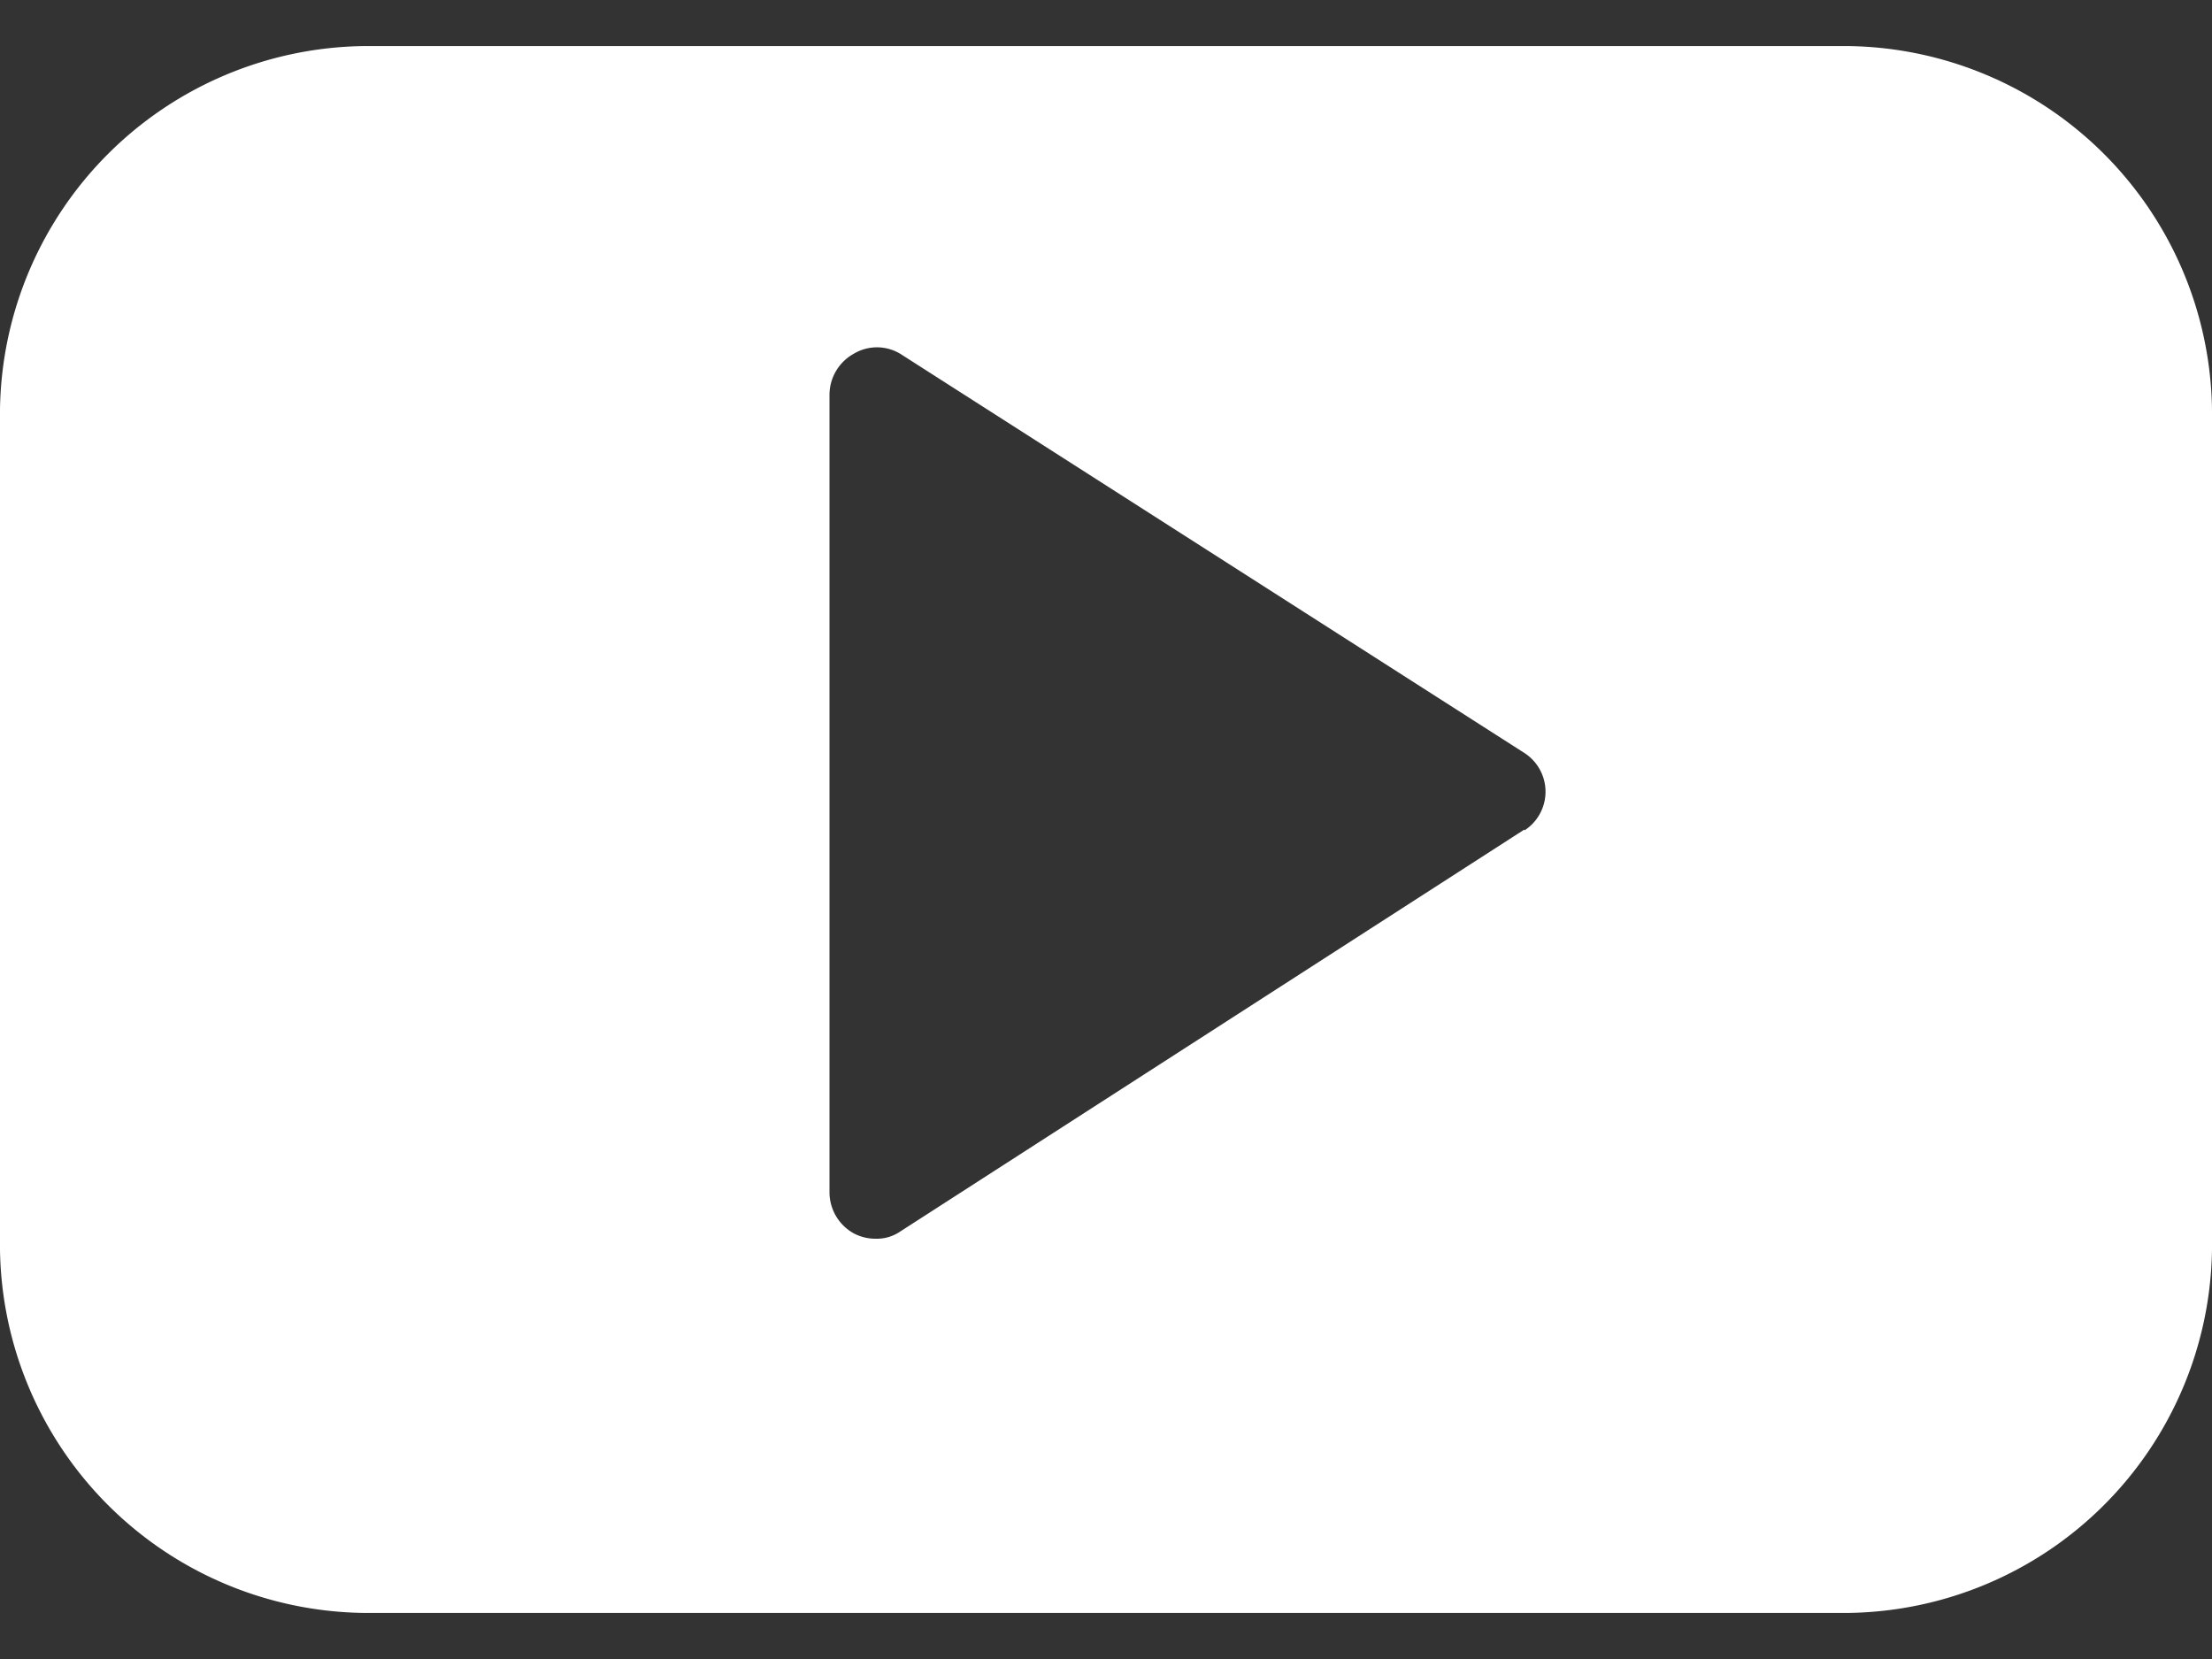
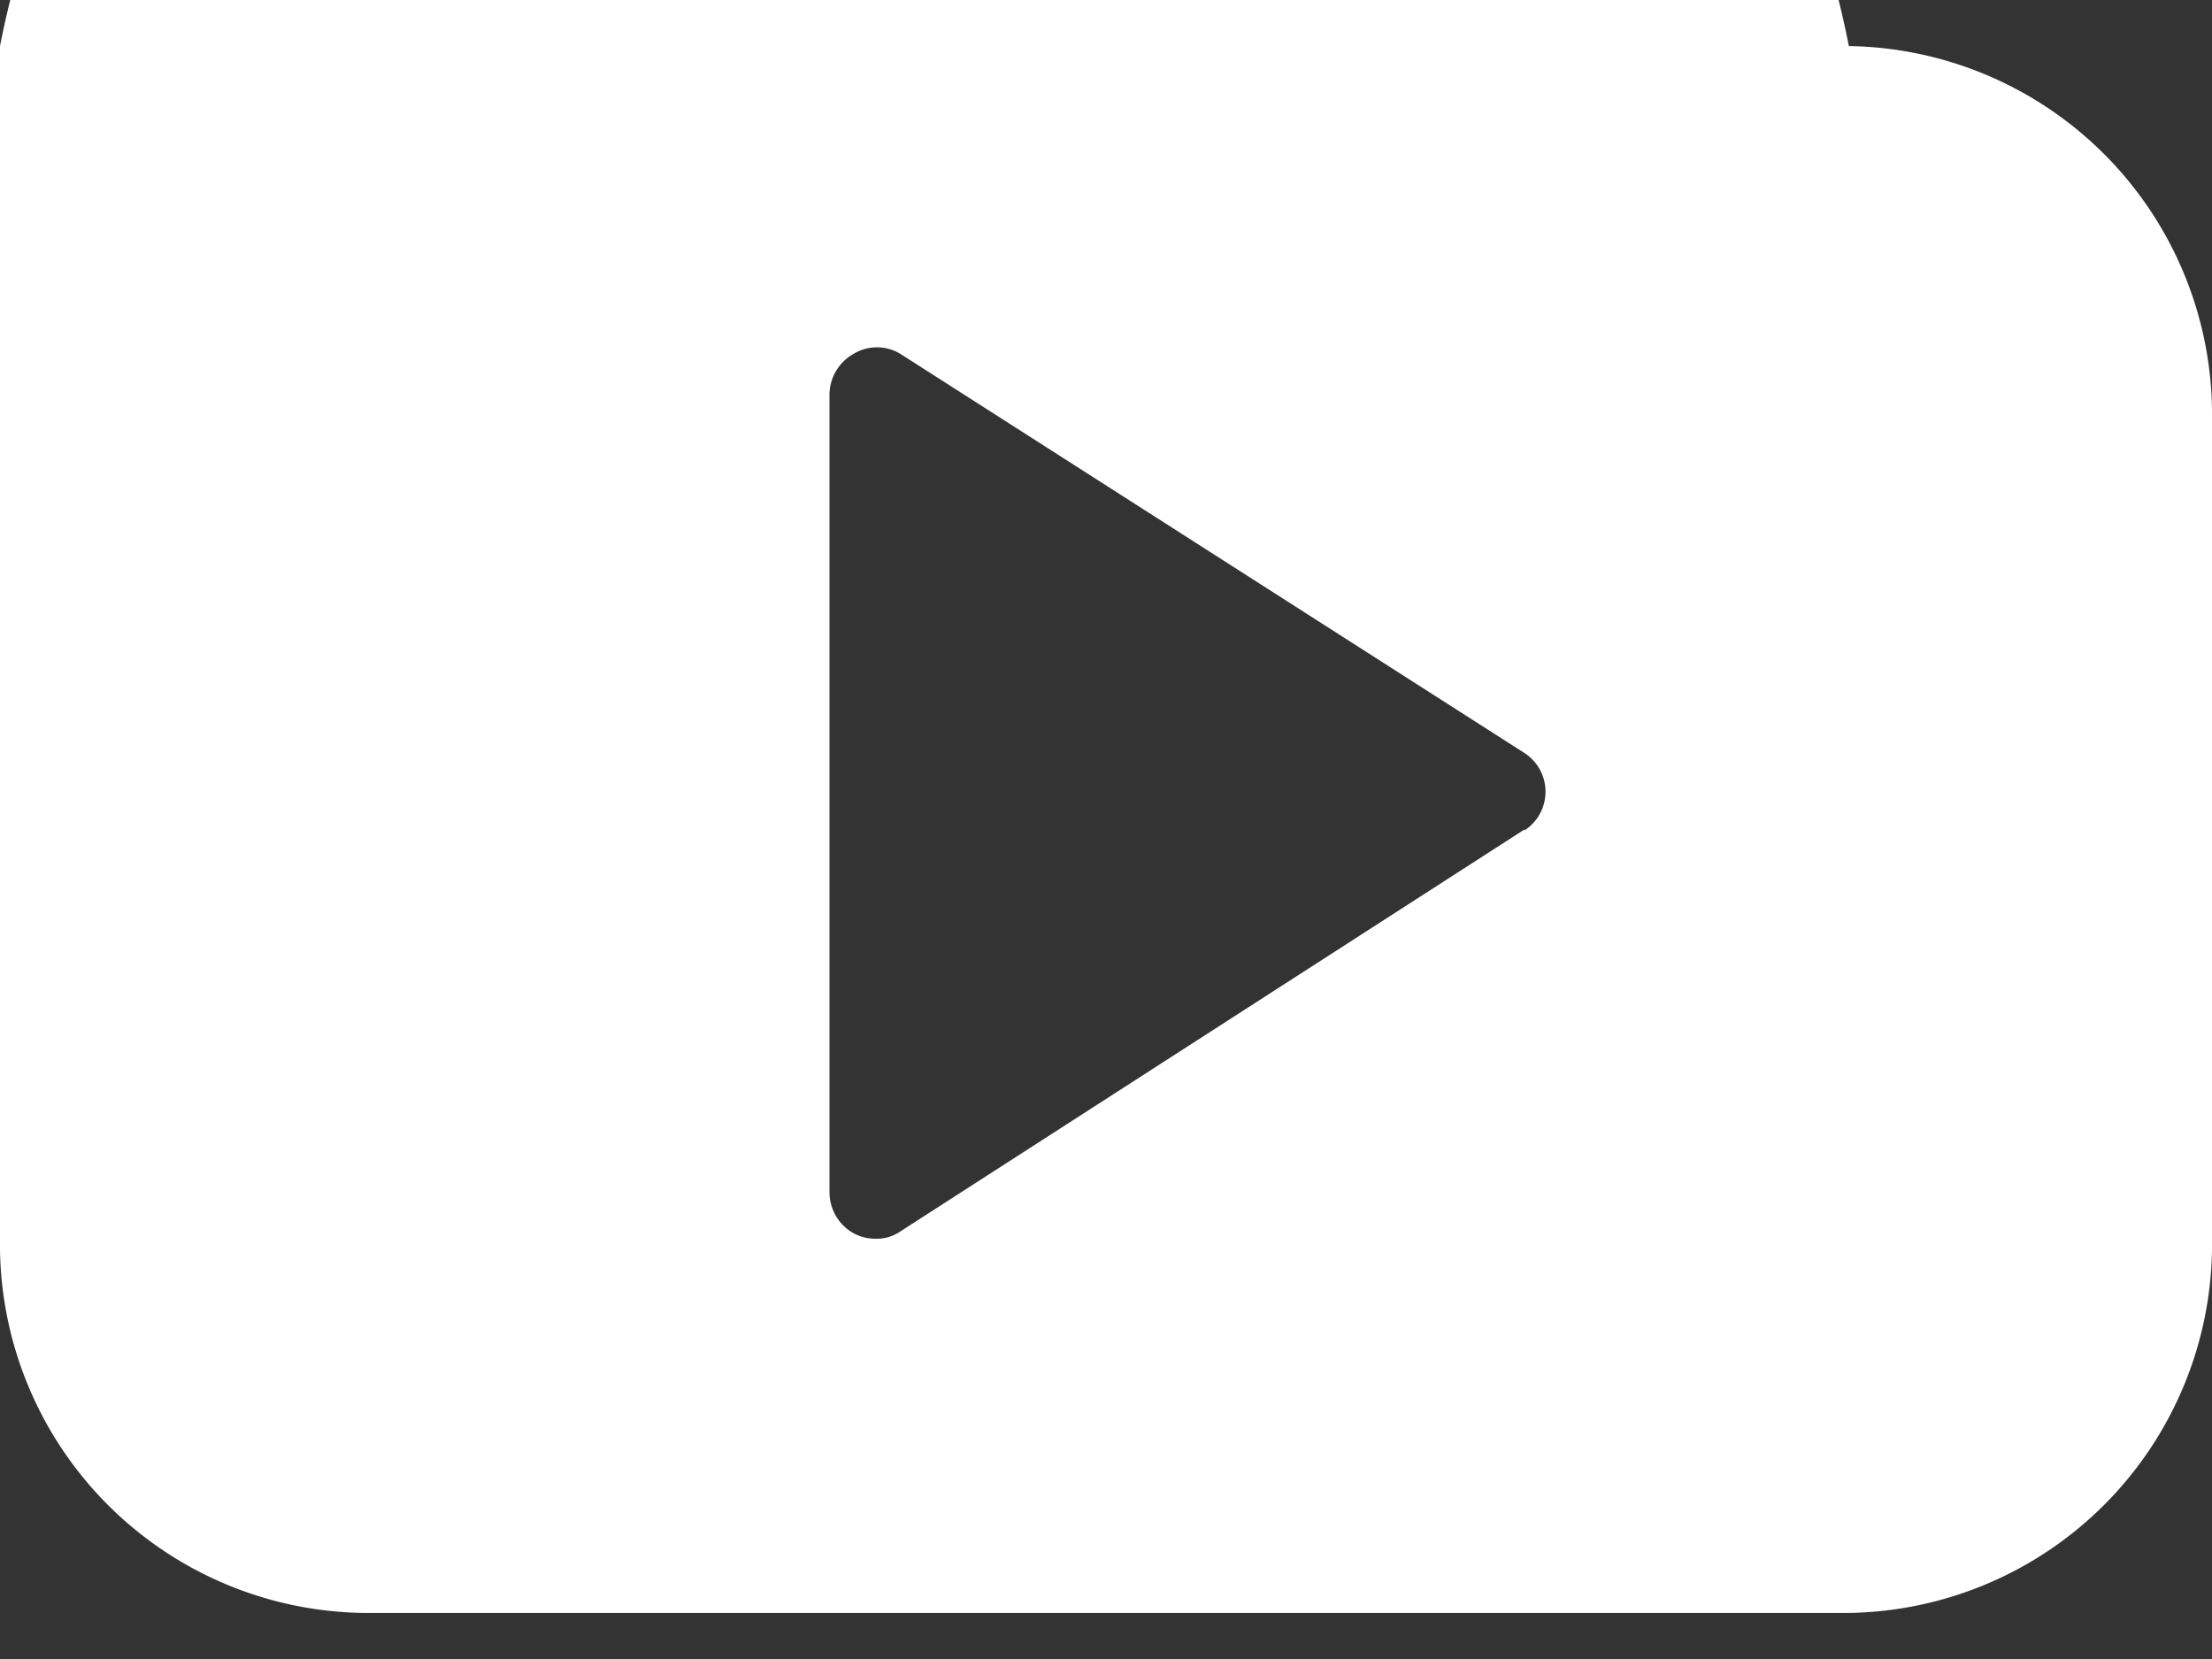
<svg xmlns="http://www.w3.org/2000/svg" width="24" height="18" fill="none">
  <rect width="100%" height="100%" fill="#333333" stroke="none" />
-   <path d="M20.06.5H3.94A4 4 0 0 0 0 4.44v9.12a4 4 0 0 0 3.94 3.94h16.12A4 4 0 0 0 24 13.56V4.44A4 4 0 0 0 20.06.5ZM16.54 9l-6.77 4.36a.45.45 0 0 1-.27.08.5.5 0 0 1-.24-.06.51.51 0 0 1-.26-.44V4.28a.51.51 0 0 1 .26-.44.49.49 0 0 1 .51 0l6.77 4.33a.5.5 0 0 1 0 .84V9Z" fill="#fff" />
+   <path d="M20.06.5A4 4 0 0 0 0 4.44v9.12a4 4 0 0 0 3.94 3.94h16.12A4 4 0 0 0 24 13.56V4.44A4 4 0 0 0 20.06.5ZM16.54 9l-6.77 4.36a.45.45 0 0 1-.27.08.5.5 0 0 1-.24-.06.51.51 0 0 1-.26-.44V4.28a.51.51 0 0 1 .26-.44.49.49 0 0 1 .51 0l6.77 4.33a.5.5 0 0 1 0 .84V9Z" fill="#fff" />
</svg>